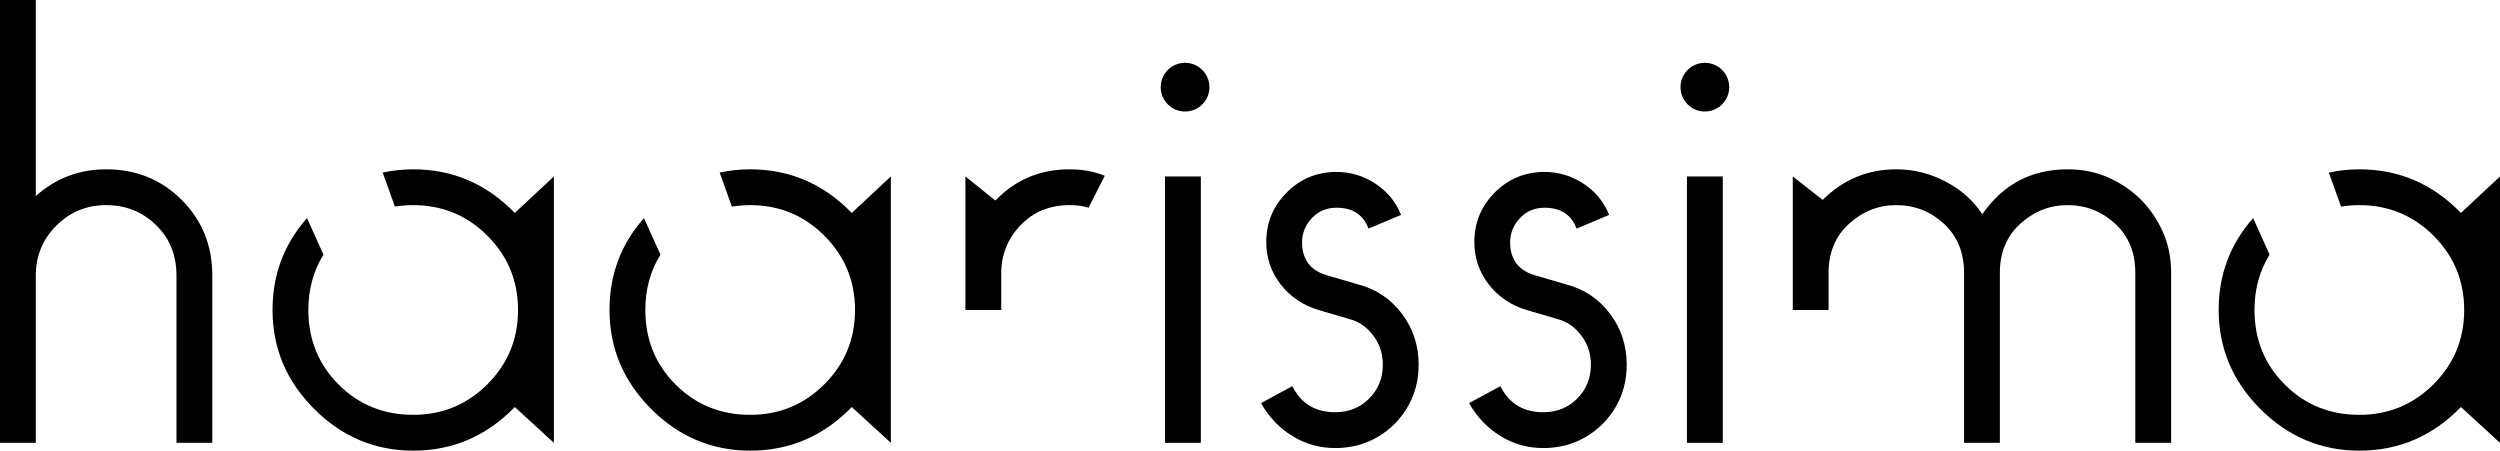
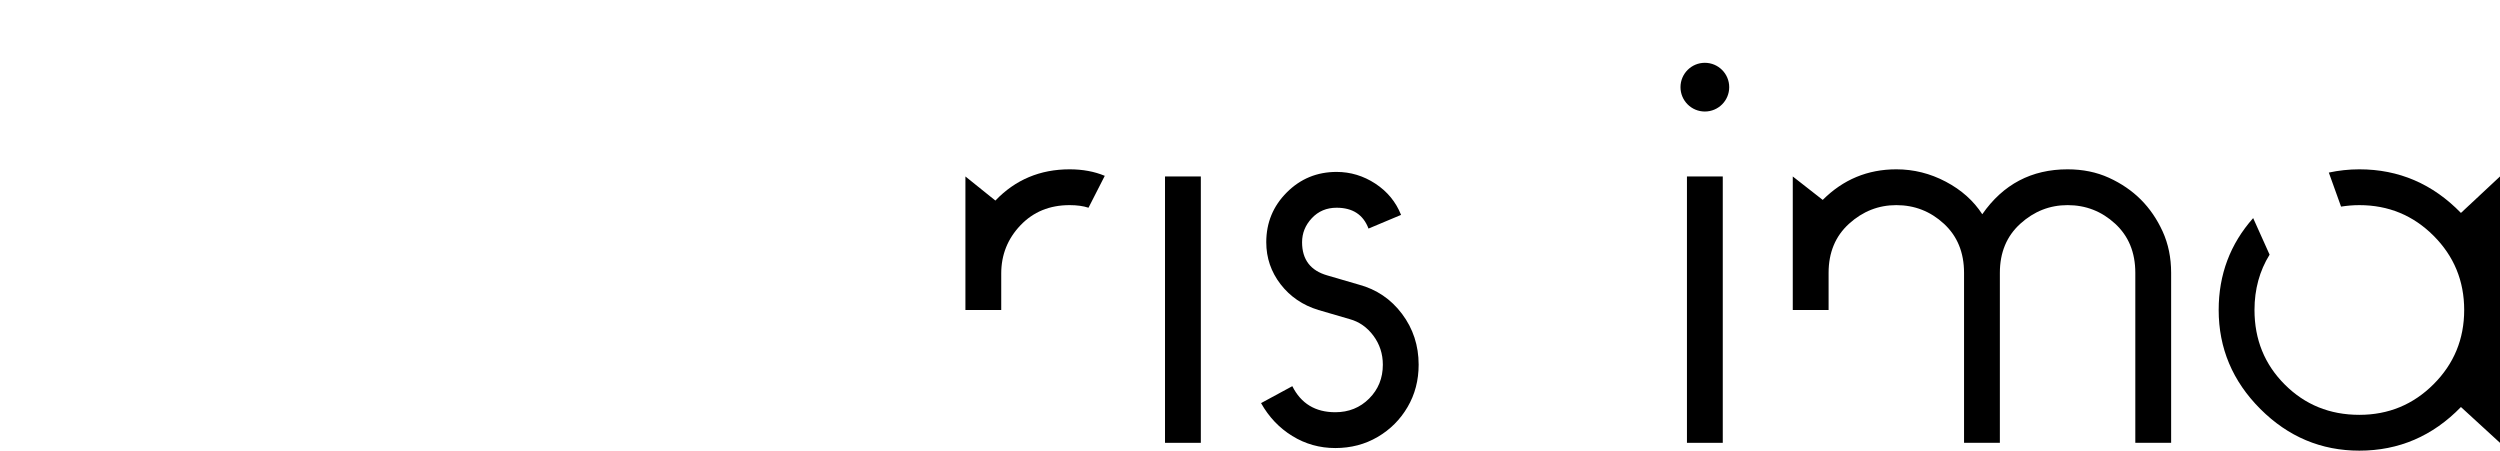
<svg xmlns="http://www.w3.org/2000/svg" version="1.1" x="0px" y="0px" width="1770.154px" height="319.086px" viewBox="0 0 1770.154 319.086" style="overflow:scroll;enable-background:new 0 0 1770.154 319.086;" xml:space="preserve">
  <defs>
</defs>
  <g>
-     <path d="M124.96,195.045c0-14.447-4.841-26.358-14.525-35.743c-9.685-9.363-21.443-14.058-35.275-14.058   c-13.831,0-25.59,4.835-35.274,14.521c-9.685,9.687-14.527,21.448-14.527,35.279v118.503H0V0h25.357v138.793   c14.142-12.609,30.743-18.904,49.802-18.904c21.212,0,39.035,7.22,53.491,21.659c14.443,14.463,21.669,32.287,21.669,53.497   v118.503H124.96V195.045z" />
    <rect x="824.901" y="124.946" width="25.361" height="188.602" />
    <path d="M915.043,273.434c6.15,12.297,16.289,18.451,30.433,18.451c9.53,0,17.526-3.232,23.977-9.687   c6.459-6.463,9.687-14.447,9.687-23.978c0-7.677-2.236-14.521-6.686-20.52c-4.461-5.991-10.076-9.913-16.832-11.755l-22.132-6.463   c-11.067-3.376-19.989-9.448-26.748-18.209c-6.76-8.773-10.144-18.683-10.144-29.746c0-13.831,4.844-25.594,14.53-35.28   c9.678-9.687,21.433-14.518,35.271-14.518c9.834,0,18.979,2.767,27.432,8.289c8.457,5.542,14.529,12.918,18.217,22.14   l-23.053,9.687c-3.688-9.839-11.227-14.76-22.596-14.76c-7.075,0-12.91,2.463-17.519,7.38c-4.616,4.917-6.923,10.6-6.923,17.063   c0,12.301,5.994,20.129,17.983,23.517l22.132,6.455c12.602,3.384,22.83,10.308,30.667,20.755   c7.84,10.455,11.754,22.443,11.754,35.966c0,11.064-2.61,21.059-7.836,29.969c-5.226,8.925-12.297,15.997-21.211,21.21   c-8.917,5.23-18.904,7.845-29.972,7.845c-11.065,0-21.211-2.853-30.433-8.531c-9.223-5.683-16.602-13.44-22.132-23.291   L915.043,273.434z" />
-     <path d="M1062.358,273.434c6.151,12.297,16.294,18.451,30.433,18.451c9.53,0,17.527-3.232,23.983-9.687   c6.459-6.463,9.682-14.447,9.682-23.978c0-7.677-2.232-14.521-6.681-20.52c-4.465-5.991-10.077-9.913-16.832-11.755l-22.136-6.463   c-11.068-3.376-19.985-9.448-26.745-18.209c-6.763-8.773-10.142-18.683-10.142-29.746c0-13.831,4.843-25.594,14.525-35.28   c9.679-9.687,21.438-14.518,35.276-14.518c9.83,0,18.975,2.767,27.432,8.289c8.452,5.542,14.525,12.918,18.217,22.14l-23.053,9.687   c-3.691-9.839-11.231-14.76-22.596-14.76c-7.076,0-12.914,2.463-17.523,7.38c-4.616,4.917-6.919,10.6-6.919,17.063   c0,12.301,5.994,20.129,17.983,23.517l22.132,6.455c12.601,3.384,22.826,10.308,30.663,20.755   c7.844,10.455,11.758,22.443,11.758,35.966c0,11.064-2.614,21.059-7.836,29.969c-5.229,8.925-12.298,15.997-21.211,21.21   c-8.918,5.23-18.904,7.845-29.977,7.845c-11.063,0-21.21-2.853-30.433-8.531c-9.218-5.683-16.598-13.44-22.132-23.291   L1062.358,273.434z" />
    <rect x="1194.463" y="124.946" width="25.363" height="188.602" />
-     <path d="M364.503,150.77c-19.987-20.579-43.961-30.882-71.934-30.882c-7.492,0-14.676,0.819-21.603,2.303l8.656,24.099   c4.17-0.652,8.467-1.046,12.946-1.046c20.593,0,38.113,7.224,52.568,21.675c14.446,14.451,21.67,31.967,21.67,52.564   c0,20.605-7.224,38.121-21.67,52.568c-14.455,14.451-31.976,21.676-52.568,21.676c-20.908,0-38.501-7.154-52.796-21.449   c-14.296-14.295-21.443-31.881-21.443-52.795c0-14.705,3.62-27.756,10.695-39.182l-11.634-25.883   c-16.219,18.272-24.419,39.939-24.419,65.064c0,27.057,9.833,50.418,29.512,70.099c19.665,19.661,43.032,29.504,70.085,29.504   c27.973,0,51.946-10.291,71.934-30.896l27.668,25.358V124.946L364.503,150.77z" />
-     <path d="M603.103,150.77c-19.984-20.579-43.967-30.882-71.933-30.882c-7.497,0-14.674,0.819-21.608,2.303l8.66,24.099   c4.176-0.652,8.469-1.046,12.948-1.046c20.591,0,38.116,7.224,52.563,21.675c14.445,14.451,21.676,31.967,21.676,52.564   c0,20.605-7.231,38.121-21.676,52.568c-14.447,14.451-31.973,21.676-52.563,21.676c-20.906,0-38.503-7.154-52.794-21.449   c-14.296-14.295-21.441-31.881-21.441-52.795c0-14.705,3.617-27.756,10.693-39.182l-11.634-25.883   c-16.226,18.272-24.425,39.939-24.425,65.064c0,27.057,9.839,50.418,29.51,70.099c19.673,19.661,43.034,29.504,70.091,29.504   c27.966,0,51.948-10.291,71.933-30.896l27.666,25.358V124.946L603.103,150.77z" />
    <path d="M1742.492,150.77c-19.989-20.579-43.967-30.882-71.934-30.882c-7.492,0-14.678,0.819-21.608,2.303l8.659,24.099   c4.172-0.652,8.469-1.046,12.949-1.046c20.587,0,38.113,7.224,52.561,21.675c14.451,14.451,21.676,31.967,21.676,52.564   c0,20.605-7.225,38.121-21.676,52.568c-14.447,14.451-31.974,21.676-52.561,21.676c-20.91,0-38.507-7.154-52.799-21.449   c-14.295-14.295-21.44-31.881-21.44-52.795c0-14.705,3.618-27.756,10.693-39.182l-11.634-25.883   c-16.22,18.272-24.419,39.939-24.419,65.064c0,27.057,9.835,50.418,29.504,70.099c19.673,19.661,43.042,29.504,70.095,29.504   c27.967,0,51.944-10.291,71.934-30.896l27.662,25.358V124.946L1742.492,150.77z" />
    <path d="M708.935,193.656c0-13.215,4.527-24.587,13.6-34.117c9.066-9.53,20.668-14.295,34.816-14.295   c5.221,0,9.678,0.62,13.369,1.842l11.525-22.589c-7.373-3.078-15.674-4.608-24.894-4.608c-20.906,0-38.434,7.364-52.568,22.124   l-21.211-17.066v94.537h25.363V193.656z" />
    <path d="M1531.302,163.91c-4-8.758-9.151-16.278-15.446-22.589c-6.307-6.299-13.835-11.441-22.597-15.446   c-8.757-3.992-18.525-5.986-29.281-5.986c-25.52,0-45.65,10.6-60.405,31.807c-6.15-9.515-14.752-17.203-25.823-23.05   c-11.059-5.838-22.748-8.757-35.042-8.757c-20.289,0-37.656,7.22-52.107,21.659l-21.211-16.602v94.537h25.367v-26.292   c0-14.436,4.84-26.046,14.518-34.808c9.686-8.766,20.824-13.14,33.433-13.14c12.91,0,24.131,4.374,33.66,13.14   c9.53,8.762,14.296,20.372,14.296,34.808v120.357h25.363V193.191c0-14.436,4.843-26.046,14.522-34.808   c9.682-8.766,20.824-13.14,33.43-13.14c12.914,0,24.13,4.374,33.66,13.14c9.53,8.762,14.295,20.372,14.295,34.808v120.357h25.363   V193.191C1537.296,182.439,1535.294,172.684,1531.302,163.91z" />
    <path d="M1224.392,61.716c0,9.53-7.72,17.25-17.257,17.25c-9.519,0-17.242-7.72-17.242-17.25c0-9.521,7.724-17.245,17.242-17.245   C1216.672,44.471,1224.392,52.194,1224.392,61.716z" />
-     <path d="M856.349,61.716c0,9.53-7.721,17.25-17.254,17.25c-9.52,0-17.242-7.72-17.242-17.25c0-9.521,7.723-17.245,17.242-17.245   C848.628,44.471,856.349,52.194,856.349,61.716z" />
  </g>
</svg>